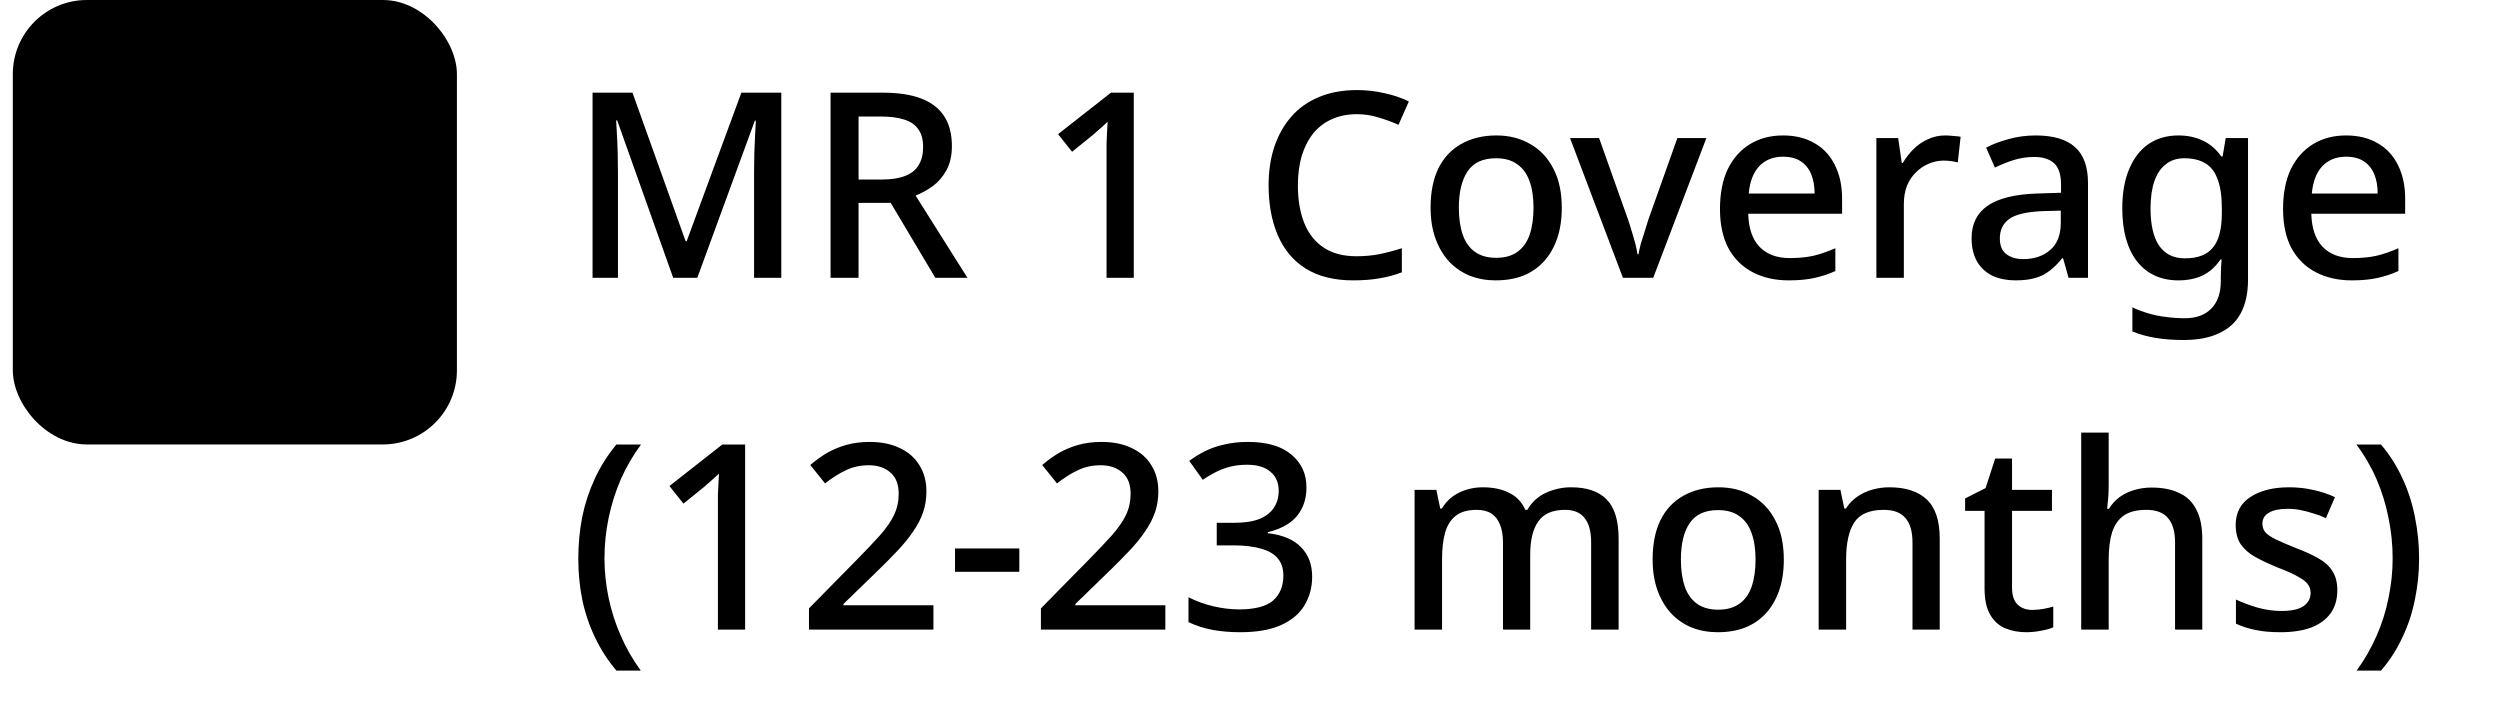
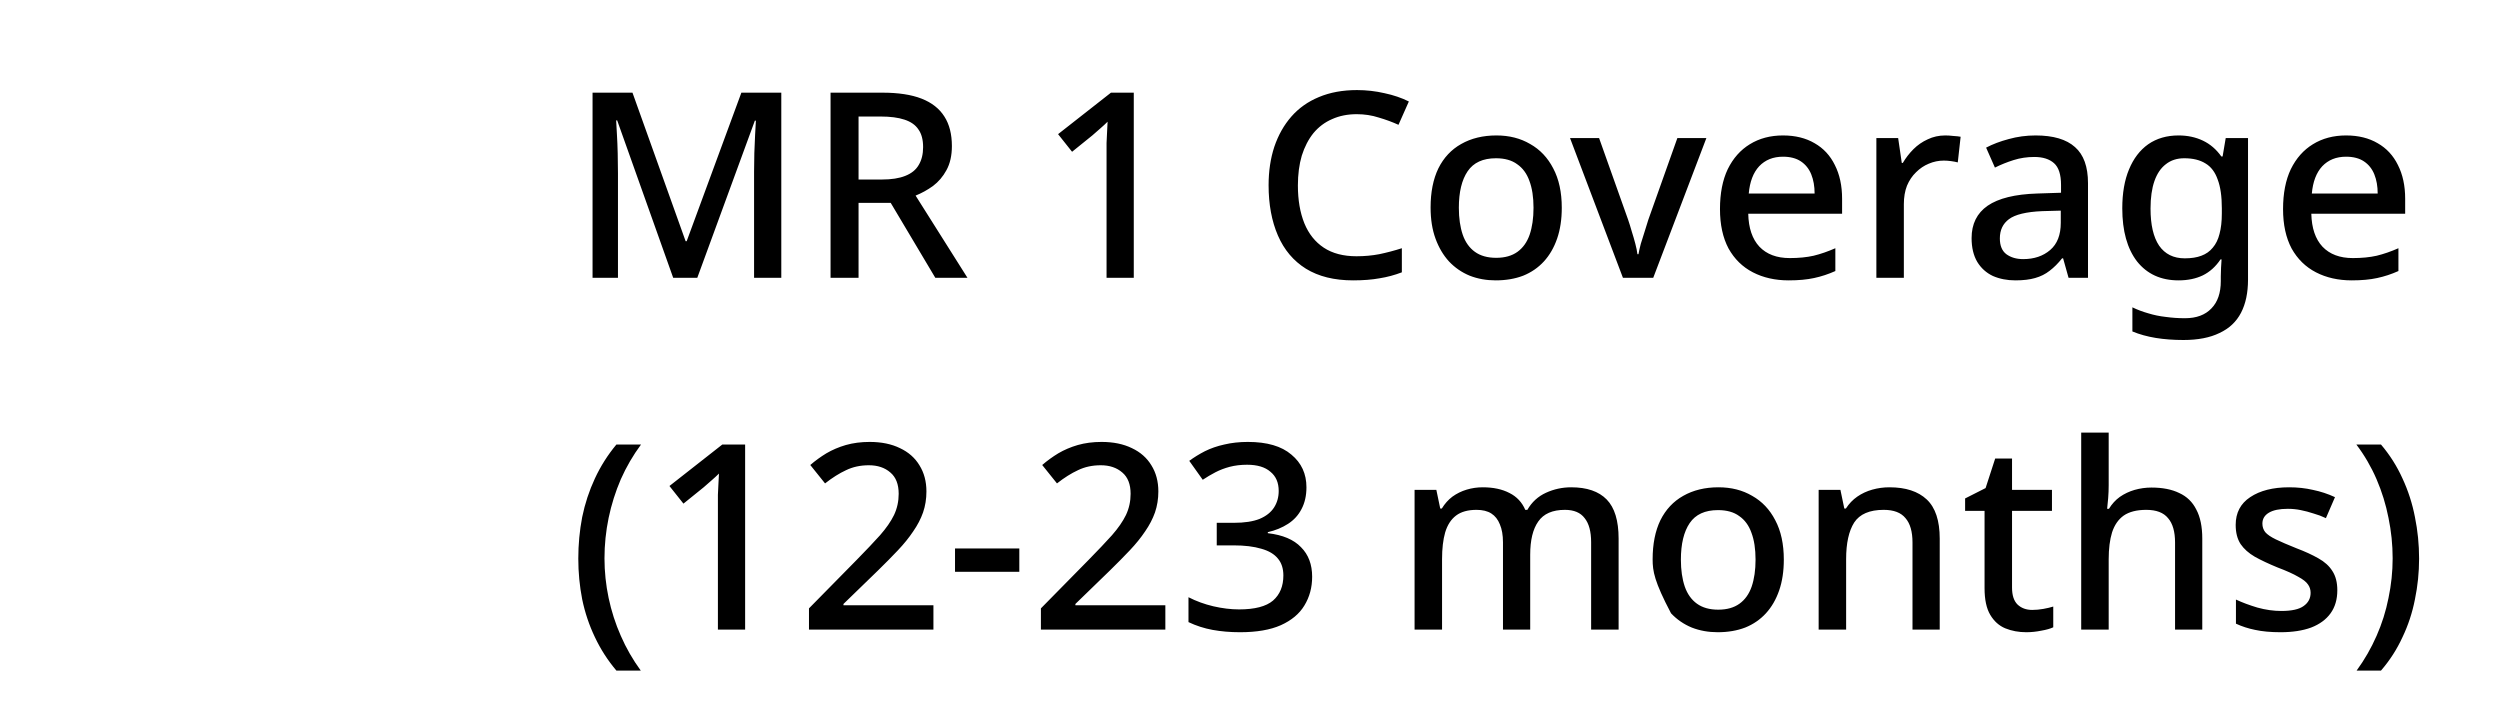
<svg xmlns="http://www.w3.org/2000/svg" width="135" height="38" viewBox="0 0 135 38" fill="none">
-   <rect x="0.692" width="23.981" height="24" rx="4" fill="black" />
-   <path d="M36.352 15L33.328 6.502H33.272C33.282 6.689 33.295 6.941 33.314 7.258C33.333 7.575 33.347 7.916 33.356 8.28C33.365 8.644 33.37 9.003 33.37 9.358V15H31.998V5.004H34.154L37.024 13.026H37.08L40.034 5.004H42.19V15H40.72V9.274C40.72 8.947 40.725 8.611 40.734 8.266C40.753 7.911 40.767 7.58 40.776 7.272C40.795 6.964 40.809 6.712 40.818 6.516H40.762L37.654 15H36.352ZM47.65 5.004C48.508 5.004 49.213 5.111 49.764 5.326C50.314 5.541 50.725 5.863 50.996 6.292C51.266 6.712 51.402 7.244 51.402 7.888C51.402 8.401 51.304 8.835 51.108 9.19C50.921 9.535 50.678 9.82 50.38 10.044C50.081 10.259 49.768 10.431 49.442 10.562L52.242 15H50.506L48.098 10.954H46.362V15H44.85V5.004H47.65ZM47.552 6.292H46.362V9.694H47.622C48.135 9.694 48.555 9.629 48.882 9.498C49.218 9.367 49.46 9.171 49.61 8.91C49.768 8.649 49.848 8.327 49.848 7.944C49.848 7.543 49.764 7.225 49.596 6.992C49.437 6.749 49.185 6.572 48.84 6.46C48.504 6.348 48.074 6.292 47.552 6.292ZM61.224 15H59.754V8.364C59.754 8.131 59.754 7.916 59.754 7.72C59.763 7.515 59.773 7.319 59.782 7.132C59.791 6.936 59.8 6.749 59.81 6.572C59.688 6.693 59.562 6.81 59.432 6.922C59.301 7.034 59.152 7.165 58.984 7.314L57.892 8.196L57.136 7.244L59.992 5.004H61.224V15ZM73.264 6.166C72.77 6.166 72.326 6.255 71.934 6.432C71.542 6.6 71.206 6.852 70.926 7.188C70.656 7.524 70.446 7.93 70.296 8.406C70.156 8.882 70.086 9.419 70.086 10.016C70.086 10.8 70.203 11.481 70.436 12.06C70.67 12.629 71.02 13.068 71.486 13.376C71.953 13.684 72.541 13.838 73.25 13.838C73.68 13.838 74.09 13.801 74.482 13.726C74.884 13.642 75.29 13.535 75.7 13.404V14.706C75.308 14.855 74.907 14.963 74.496 15.028C74.086 15.103 73.61 15.14 73.068 15.14C72.051 15.14 71.202 14.93 70.52 14.51C69.848 14.09 69.344 13.493 69.008 12.718C68.672 11.943 68.504 11.038 68.504 10.002C68.504 9.246 68.607 8.555 68.812 7.93C69.027 7.295 69.335 6.749 69.736 6.292C70.138 5.835 70.632 5.485 71.22 5.242C71.818 4.99 72.504 4.864 73.278 4.864C73.782 4.864 74.277 4.92 74.762 5.032C75.248 5.135 75.686 5.284 76.078 5.48L75.518 6.74C75.192 6.591 74.837 6.46 74.454 6.348C74.081 6.227 73.684 6.166 73.264 6.166ZM84.336 11.22C84.336 11.845 84.252 12.401 84.084 12.886C83.916 13.371 83.678 13.782 83.37 14.118C83.062 14.454 82.688 14.711 82.25 14.888C81.811 15.056 81.316 15.14 80.766 15.14C80.262 15.14 79.795 15.056 79.366 14.888C78.936 14.711 78.563 14.454 78.246 14.118C77.938 13.782 77.695 13.371 77.518 12.886C77.34 12.401 77.252 11.841 77.252 11.206C77.252 10.375 77.392 9.671 77.672 9.092C77.961 8.513 78.372 8.075 78.904 7.776C79.445 7.468 80.08 7.314 80.808 7.314C81.498 7.314 82.105 7.468 82.628 7.776C83.16 8.075 83.575 8.513 83.874 9.092C84.182 9.671 84.336 10.38 84.336 11.22ZM78.778 11.22C78.778 11.78 78.848 12.265 78.988 12.676C79.128 13.077 79.347 13.385 79.646 13.6C79.944 13.815 80.327 13.922 80.794 13.922C81.26 13.922 81.643 13.815 81.942 13.6C82.24 13.385 82.46 13.077 82.6 12.676C82.74 12.265 82.81 11.78 82.81 11.22C82.81 10.641 82.735 10.156 82.586 9.764C82.446 9.372 82.226 9.073 81.928 8.868C81.638 8.653 81.256 8.546 80.78 8.546C80.08 8.546 79.571 8.779 79.254 9.246C78.936 9.713 78.778 10.371 78.778 11.22ZM87.638 15L84.781 7.454H86.35L87.918 11.864C87.983 12.051 88.048 12.261 88.114 12.494C88.188 12.727 88.254 12.951 88.309 13.166C88.365 13.381 88.403 13.567 88.421 13.726H88.478C88.505 13.567 88.547 13.381 88.603 13.166C88.669 12.942 88.739 12.718 88.814 12.494C88.888 12.261 88.954 12.051 89.01 11.864L90.578 7.454H92.145L89.275 15H87.638ZM96.281 7.314C96.943 7.314 97.513 7.454 97.989 7.734C98.465 8.005 98.829 8.397 99.081 8.91C99.342 9.423 99.473 10.03 99.473 10.73V11.542H94.405C94.423 12.317 94.624 12.909 95.007 13.32C95.399 13.731 95.945 13.936 96.645 13.936C97.13 13.936 97.559 13.894 97.933 13.81C98.315 13.717 98.707 13.581 99.109 13.404V14.636C98.735 14.804 98.353 14.93 97.961 15.014C97.578 15.098 97.121 15.14 96.589 15.14C95.861 15.14 95.217 14.995 94.657 14.706C94.097 14.417 93.658 13.987 93.341 13.418C93.033 12.839 92.879 12.13 92.879 11.29C92.879 10.441 93.019 9.722 93.299 9.134C93.588 8.546 93.985 8.098 94.489 7.79C95.002 7.473 95.599 7.314 96.281 7.314ZM96.281 8.462C95.749 8.462 95.319 8.635 94.993 8.98C94.675 9.325 94.489 9.815 94.433 10.45H97.989C97.989 10.058 97.928 9.713 97.807 9.414C97.685 9.115 97.499 8.882 97.247 8.714C96.995 8.546 96.673 8.462 96.281 8.462ZM105.048 7.314C105.179 7.314 105.324 7.323 105.482 7.342C105.641 7.351 105.772 7.365 105.874 7.384L105.72 8.77C105.618 8.742 105.496 8.719 105.356 8.7C105.216 8.681 105.086 8.672 104.964 8.672C104.684 8.672 104.414 8.728 104.152 8.84C103.9 8.943 103.672 9.097 103.466 9.302C103.261 9.498 103.098 9.741 102.976 10.03C102.864 10.319 102.808 10.651 102.808 11.024V15H101.324V7.454H102.5L102.696 8.798H102.752C102.911 8.527 103.102 8.28 103.326 8.056C103.55 7.832 103.807 7.655 104.096 7.524C104.386 7.384 104.703 7.314 105.048 7.314ZM109.924 7.314C110.876 7.314 111.586 7.524 112.052 7.944C112.519 8.355 112.752 9.003 112.752 9.89V15H111.702L111.408 13.95H111.352C111.138 14.221 110.914 14.445 110.68 14.622C110.456 14.799 110.195 14.93 109.896 15.014C109.607 15.098 109.252 15.14 108.832 15.14C108.384 15.14 107.978 15.061 107.614 14.902C107.26 14.734 106.98 14.482 106.774 14.146C106.569 13.801 106.466 13.371 106.466 12.858C106.466 12.093 106.756 11.509 107.334 11.108C107.922 10.707 108.814 10.487 110.008 10.45L111.296 10.408V9.988C111.296 9.428 111.17 9.036 110.918 8.812C110.666 8.588 110.312 8.476 109.854 8.476C109.462 8.476 109.089 8.532 108.734 8.644C108.38 8.756 108.044 8.891 107.726 9.05L107.25 7.972C107.605 7.785 108.011 7.631 108.468 7.51C108.935 7.379 109.42 7.314 109.924 7.314ZM110.274 11.402C109.416 11.439 108.818 11.584 108.482 11.836C108.156 12.079 107.992 12.424 107.992 12.872C107.992 13.264 108.109 13.549 108.342 13.726C108.585 13.903 108.888 13.992 109.252 13.992C109.84 13.992 110.326 13.829 110.708 13.502C111.091 13.175 111.282 12.685 111.282 12.032V11.374L110.274 11.402ZM117.641 7.314C118.127 7.314 118.565 7.407 118.957 7.594C119.349 7.781 119.681 8.065 119.951 8.448H120.021L120.189 7.454H121.393V15.098C121.393 15.807 121.267 16.405 121.015 16.89C120.763 17.375 120.376 17.739 119.853 17.982C119.34 18.234 118.691 18.36 117.907 18.36C117.366 18.36 116.867 18.323 116.409 18.248C115.952 18.173 115.532 18.057 115.149 17.898V16.596C115.42 16.727 115.705 16.834 116.003 16.918C116.302 17.011 116.619 17.077 116.955 17.114C117.291 17.161 117.637 17.184 117.991 17.184C118.607 17.184 119.083 17.007 119.419 16.652C119.755 16.307 119.923 15.817 119.923 15.182V14.93C119.923 14.809 119.928 14.65 119.937 14.454C119.947 14.249 119.956 14.099 119.965 14.006H119.909C119.648 14.398 119.326 14.687 118.943 14.874C118.57 15.051 118.136 15.14 117.641 15.14C116.689 15.14 115.943 14.799 115.401 14.118C114.869 13.427 114.603 12.471 114.603 11.248C114.603 10.427 114.725 9.727 114.967 9.148C115.21 8.56 115.555 8.107 116.003 7.79C116.461 7.473 117.007 7.314 117.641 7.314ZM117.949 8.546C117.557 8.546 117.226 8.653 116.955 8.868C116.685 9.073 116.479 9.377 116.339 9.778C116.199 10.179 116.129 10.674 116.129 11.262C116.129 12.139 116.283 12.807 116.591 13.264C116.909 13.721 117.371 13.95 117.977 13.95C118.332 13.95 118.631 13.903 118.873 13.81C119.125 13.717 119.331 13.572 119.489 13.376C119.657 13.18 119.779 12.933 119.853 12.634C119.937 12.326 119.979 11.957 119.979 11.528V11.248C119.979 10.604 119.905 10.086 119.755 9.694C119.615 9.293 119.396 9.003 119.097 8.826C118.799 8.639 118.416 8.546 117.949 8.546ZM126.687 7.314C127.35 7.314 127.919 7.454 128.395 7.734C128.871 8.005 129.235 8.397 129.487 8.91C129.748 9.423 129.879 10.03 129.879 10.73V11.542H124.811C124.83 12.317 125.03 12.909 125.413 13.32C125.805 13.731 126.351 13.936 127.051 13.936C127.536 13.936 127.966 13.894 128.339 13.81C128.722 13.717 129.114 13.581 129.515 13.404V14.636C129.142 14.804 128.759 14.93 128.367 15.014C127.984 15.098 127.527 15.14 126.995 15.14C126.267 15.14 125.623 14.995 125.063 14.706C124.503 14.417 124.064 13.987 123.747 13.418C123.439 12.839 123.285 12.13 123.285 11.29C123.285 10.441 123.425 9.722 123.705 9.134C123.994 8.546 124.391 8.098 124.895 7.79C125.408 7.473 126.006 7.314 126.687 7.314ZM126.687 8.462C126.155 8.462 125.726 8.635 125.399 8.98C125.082 9.325 124.895 9.815 124.839 10.45H128.395C128.395 10.058 128.334 9.713 128.213 9.414C128.092 9.115 127.905 8.882 127.653 8.714C127.401 8.546 127.079 8.462 126.687 8.462ZM31.228 30.164C31.228 29.399 31.298 28.652 31.438 27.924C31.587 27.196 31.816 26.501 32.124 25.838C32.432 25.175 32.819 24.564 33.286 24.004H34.616C34.187 24.583 33.823 25.208 33.524 25.88C33.235 26.552 33.016 27.247 32.866 27.966C32.717 28.685 32.642 29.413 32.642 30.15C32.642 30.869 32.717 31.583 32.866 32.292C33.016 33.001 33.235 33.683 33.524 34.336C33.813 34.999 34.173 35.624 34.602 36.212H33.286C32.819 35.661 32.432 35.059 32.124 34.406C31.816 33.762 31.587 33.081 31.438 32.362C31.298 31.643 31.228 30.911 31.228 30.164ZM40.237 34H38.767V27.364C38.767 27.131 38.767 26.916 38.767 26.72C38.777 26.515 38.786 26.319 38.795 26.132C38.805 25.936 38.814 25.749 38.824 25.572C38.702 25.693 38.576 25.81 38.446 25.922C38.315 26.034 38.166 26.165 37.998 26.314L36.906 27.196L36.15 26.244L39.005 24.004H40.237V34ZM50.405 34H43.685V32.852L46.261 30.234C46.765 29.721 47.185 29.277 47.521 28.904C47.857 28.521 48.109 28.157 48.277 27.812C48.445 27.457 48.529 27.075 48.529 26.664C48.529 26.151 48.38 25.768 48.081 25.516C47.783 25.255 47.395 25.124 46.919 25.124C46.462 25.124 46.051 25.213 45.687 25.39C45.323 25.558 44.945 25.796 44.553 26.104L43.755 25.11C44.026 24.877 44.315 24.667 44.623 24.48C44.941 24.293 45.291 24.144 45.673 24.032C46.065 23.92 46.495 23.864 46.961 23.864C47.596 23.864 48.142 23.976 48.599 24.2C49.057 24.415 49.407 24.723 49.649 25.124C49.901 25.525 50.027 25.997 50.027 26.538C50.027 26.939 49.967 27.317 49.845 27.672C49.724 28.017 49.547 28.358 49.313 28.694C49.089 29.03 48.814 29.371 48.487 29.716C48.161 30.061 47.801 30.425 47.409 30.808L45.547 32.614V32.684H50.405V34ZM51.571 30.878V29.618H55.043V30.878H51.571ZM62.929 34H56.209V32.852L58.785 30.234C59.289 29.721 59.709 29.277 60.045 28.904C60.381 28.521 60.633 28.157 60.801 27.812C60.969 27.457 61.053 27.075 61.053 26.664C61.053 26.151 60.903 25.768 60.605 25.516C60.306 25.255 59.919 25.124 59.443 25.124C58.985 25.124 58.575 25.213 58.211 25.39C57.847 25.558 57.469 25.796 57.077 26.104L56.279 25.11C56.549 24.877 56.839 24.667 57.147 24.48C57.464 24.293 57.814 24.144 58.197 24.032C58.589 23.92 59.018 23.864 59.485 23.864C60.119 23.864 60.665 23.976 61.123 24.2C61.58 24.415 61.93 24.723 62.173 25.124C62.425 25.525 62.551 25.997 62.551 26.538C62.551 26.939 62.49 27.317 62.369 27.672C62.247 28.017 62.07 28.358 61.837 28.694C61.613 29.03 61.337 29.371 61.011 29.716C60.684 30.061 60.325 30.425 59.933 30.808L58.071 32.614V32.684H62.929V34ZM70.548 26.314C70.548 26.762 70.46 27.154 70.282 27.49C70.114 27.817 69.872 28.083 69.554 28.288C69.237 28.493 68.873 28.643 68.462 28.736V28.792C69.265 28.885 69.862 29.137 70.254 29.548C70.656 29.949 70.856 30.481 70.856 31.144C70.856 31.723 70.716 32.241 70.436 32.698C70.166 33.146 69.741 33.501 69.162 33.762C68.593 34.014 67.86 34.14 66.964 34.14C66.432 34.14 65.938 34.098 65.48 34.014C65.023 33.93 64.589 33.79 64.178 33.594V32.25C64.598 32.465 65.046 32.628 65.522 32.74C66.008 32.852 66.47 32.908 66.908 32.908C67.758 32.908 68.369 32.749 68.742 32.432C69.116 32.105 69.302 31.653 69.302 31.074C69.302 30.701 69.204 30.397 69.008 30.164C68.812 29.921 68.514 29.744 68.112 29.632C67.711 29.511 67.212 29.45 66.614 29.45H65.704V28.232H66.628C67.198 28.232 67.66 28.162 68.014 28.022C68.369 27.873 68.63 27.667 68.798 27.406C68.966 27.145 69.05 26.846 69.05 26.51C69.05 26.062 68.901 25.717 68.602 25.474C68.313 25.222 67.893 25.096 67.342 25.096C67.006 25.096 66.694 25.133 66.404 25.208C66.124 25.283 65.868 25.381 65.634 25.502C65.401 25.623 65.172 25.759 64.948 25.908L64.22 24.886C64.472 24.699 64.752 24.527 65.06 24.368C65.378 24.209 65.728 24.088 66.11 24.004C66.502 23.911 66.927 23.864 67.384 23.864C68.42 23.864 69.204 24.093 69.736 24.55C70.278 24.998 70.548 25.586 70.548 26.314ZM84.843 26.314C85.692 26.314 86.332 26.533 86.761 26.972C87.19 27.411 87.405 28.115 87.405 29.086V34H85.921V29.282C85.921 28.703 85.804 28.269 85.571 27.98C85.347 27.681 84.992 27.532 84.507 27.532C83.835 27.532 83.354 27.742 83.065 28.162C82.775 28.573 82.631 29.17 82.631 29.954V34H81.161V29.282C81.161 28.899 81.105 28.577 80.993 28.316C80.89 28.055 80.736 27.859 80.531 27.728C80.326 27.597 80.059 27.532 79.733 27.532C79.266 27.532 78.897 27.635 78.627 27.84C78.356 28.045 78.16 28.349 78.039 28.75C77.927 29.142 77.871 29.623 77.871 30.192V34H76.387V26.454H77.563L77.773 27.462H77.857C78.016 27.201 78.207 26.986 78.431 26.818C78.664 26.65 78.921 26.524 79.201 26.44C79.481 26.356 79.77 26.314 80.069 26.314C80.638 26.314 81.119 26.417 81.511 26.622C81.903 26.818 82.188 27.121 82.365 27.532H82.477C82.719 27.112 83.055 26.804 83.485 26.608C83.914 26.412 84.367 26.314 84.843 26.314ZM96.326 30.22C96.326 30.845 96.242 31.401 96.074 31.886C95.906 32.371 95.668 32.782 95.36 33.118C95.052 33.454 94.679 33.711 94.24 33.888C93.801 34.056 93.307 34.14 92.756 34.14C92.252 34.14 91.785 34.056 91.356 33.888C90.927 33.711 90.553 33.454 90.236 33.118C89.928 32.782 89.685 32.371 89.508 31.886C89.331 31.401 89.242 30.841 89.242 30.206C89.242 29.375 89.382 28.671 89.662 28.092C89.951 27.513 90.362 27.075 90.894 26.776C91.435 26.468 92.07 26.314 92.798 26.314C93.489 26.314 94.095 26.468 94.618 26.776C95.15 27.075 95.565 27.513 95.864 28.092C96.172 28.671 96.326 29.38 96.326 30.22ZM90.768 30.22C90.768 30.78 90.838 31.265 90.978 31.676C91.118 32.077 91.337 32.385 91.636 32.6C91.935 32.815 92.317 32.922 92.784 32.922C93.251 32.922 93.633 32.815 93.932 32.6C94.231 32.385 94.45 32.077 94.59 31.676C94.73 31.265 94.8 30.78 94.8 30.22C94.8 29.641 94.725 29.156 94.576 28.764C94.436 28.372 94.217 28.073 93.918 27.868C93.629 27.653 93.246 27.546 92.77 27.546C92.07 27.546 91.561 27.779 91.244 28.246C90.927 28.713 90.768 29.371 90.768 30.22ZM102.029 26.314C102.906 26.314 103.578 26.533 104.045 26.972C104.512 27.411 104.745 28.115 104.745 29.086V34H103.275V29.296C103.275 28.708 103.149 28.269 102.897 27.98C102.654 27.681 102.262 27.532 101.721 27.532C100.956 27.532 100.424 27.761 100.125 28.218C99.836 28.675 99.691 29.333 99.691 30.192V34H98.207V26.454H99.383L99.593 27.462H99.677C99.845 27.201 100.05 26.986 100.293 26.818C100.536 26.65 100.806 26.524 101.105 26.44C101.404 26.356 101.712 26.314 102.029 26.314ZM109.742 32.936C109.938 32.936 110.138 32.917 110.344 32.88C110.549 32.843 110.726 32.801 110.876 32.754V33.874C110.717 33.949 110.502 34.009 110.232 34.056C109.961 34.112 109.69 34.14 109.42 34.14C109.009 34.14 108.631 34.07 108.286 33.93C107.95 33.79 107.679 33.547 107.474 33.202C107.268 32.857 107.166 32.376 107.166 31.76V27.588H106.116V26.916L107.222 26.356L107.74 24.76H108.65V26.454H110.806V27.588H108.65V31.732C108.65 32.143 108.748 32.446 108.944 32.642C109.149 32.838 109.415 32.936 109.742 32.936ZM113.869 26.202C113.869 26.435 113.86 26.669 113.841 26.902C113.822 27.135 113.804 27.327 113.785 27.476H113.883C114.042 27.215 114.238 27 114.471 26.832C114.714 26.664 114.98 26.538 115.269 26.454C115.568 26.37 115.871 26.328 116.179 26.328C116.776 26.328 117.276 26.426 117.677 26.622C118.088 26.809 118.396 27.107 118.601 27.518C118.816 27.919 118.923 28.442 118.923 29.086V34H117.453V29.296C117.453 28.708 117.327 28.269 117.075 27.98C116.832 27.681 116.44 27.532 115.899 27.532C115.386 27.532 114.98 27.635 114.681 27.84C114.392 28.045 114.182 28.349 114.051 28.75C113.93 29.142 113.869 29.627 113.869 30.206V34H112.385V23.36H113.869V26.202ZM126.215 31.872C126.215 32.367 126.094 32.782 125.851 33.118C125.609 33.454 125.259 33.711 124.801 33.888C124.344 34.056 123.793 34.14 123.149 34.14C122.617 34.14 122.16 34.098 121.777 34.014C121.404 33.939 121.059 33.827 120.741 33.678V32.376C121.077 32.535 121.465 32.679 121.903 32.81C122.342 32.931 122.771 32.992 123.191 32.992C123.751 32.992 124.153 32.903 124.395 32.726C124.647 32.549 124.773 32.311 124.773 32.012C124.773 31.844 124.727 31.695 124.633 31.564C124.54 31.424 124.363 31.284 124.101 31.144C123.849 30.995 123.476 30.827 122.981 30.64C122.505 30.444 122.099 30.253 121.763 30.066C121.427 29.87 121.171 29.641 120.993 29.38C120.816 29.109 120.727 28.764 120.727 28.344C120.727 27.691 120.989 27.191 121.511 26.846C122.043 26.491 122.743 26.314 123.611 26.314C124.069 26.314 124.498 26.361 124.899 26.454C125.31 26.538 125.707 26.669 126.089 26.846L125.599 27.98C125.385 27.877 125.161 27.793 124.927 27.728C124.703 27.653 124.475 27.593 124.241 27.546C124.017 27.499 123.784 27.476 123.541 27.476C123.093 27.476 122.753 27.546 122.519 27.686C122.286 27.826 122.169 28.022 122.169 28.274C122.169 28.451 122.221 28.605 122.323 28.736C122.435 28.867 122.627 28.997 122.897 29.128C123.168 29.259 123.537 29.417 124.003 29.604C124.47 29.781 124.867 29.963 125.193 30.15C125.529 30.337 125.781 30.565 125.949 30.836C126.127 31.107 126.215 31.452 126.215 31.872ZM130.631 30.164C130.631 30.911 130.556 31.643 130.407 32.362C130.267 33.081 130.043 33.762 129.735 34.406C129.436 35.059 129.049 35.661 128.573 36.212H127.257C127.686 35.624 128.045 34.999 128.335 34.336C128.624 33.683 128.839 33.001 128.979 32.292C129.128 31.583 129.203 30.869 129.203 30.15C129.203 29.413 129.128 28.685 128.979 27.966C128.839 27.247 128.624 26.552 128.335 25.88C128.045 25.208 127.681 24.583 127.243 24.004H128.573C129.049 24.564 129.436 25.175 129.735 25.838C130.043 26.501 130.267 27.196 130.407 27.924C130.556 28.652 130.631 29.399 130.631 30.164Z" fill="black" />
+   <path d="M36.352 15L33.328 6.502H33.272C33.282 6.689 33.295 6.941 33.314 7.258C33.333 7.575 33.347 7.916 33.356 8.28C33.365 8.644 33.37 9.003 33.37 9.358V15H31.998V5.004H34.154L37.024 13.026H37.08L40.034 5.004H42.19V15H40.72V9.274C40.72 8.947 40.725 8.611 40.734 8.266C40.753 7.911 40.767 7.58 40.776 7.272C40.795 6.964 40.809 6.712 40.818 6.516H40.762L37.654 15H36.352ZM47.65 5.004C48.508 5.004 49.213 5.111 49.764 5.326C50.314 5.541 50.725 5.863 50.996 6.292C51.266 6.712 51.402 7.244 51.402 7.888C51.402 8.401 51.304 8.835 51.108 9.19C50.921 9.535 50.678 9.82 50.38 10.044C50.081 10.259 49.768 10.431 49.442 10.562L52.242 15H50.506L48.098 10.954H46.362V15H44.85V5.004H47.65ZM47.552 6.292H46.362V9.694H47.622C48.135 9.694 48.555 9.629 48.882 9.498C49.218 9.367 49.46 9.171 49.61 8.91C49.768 8.649 49.848 8.327 49.848 7.944C49.848 7.543 49.764 7.225 49.596 6.992C49.437 6.749 49.185 6.572 48.84 6.46C48.504 6.348 48.074 6.292 47.552 6.292ZM61.224 15H59.754V8.364C59.754 8.131 59.754 7.916 59.754 7.72C59.763 7.515 59.773 7.319 59.782 7.132C59.791 6.936 59.8 6.749 59.81 6.572C59.688 6.693 59.562 6.81 59.432 6.922C59.301 7.034 59.152 7.165 58.984 7.314L57.892 8.196L57.136 7.244L59.992 5.004H61.224V15ZM73.264 6.166C72.77 6.166 72.326 6.255 71.934 6.432C71.542 6.6 71.206 6.852 70.926 7.188C70.656 7.524 70.446 7.93 70.296 8.406C70.156 8.882 70.086 9.419 70.086 10.016C70.086 10.8 70.203 11.481 70.436 12.06C70.67 12.629 71.02 13.068 71.486 13.376C71.953 13.684 72.541 13.838 73.25 13.838C73.68 13.838 74.09 13.801 74.482 13.726C74.884 13.642 75.29 13.535 75.7 13.404V14.706C75.308 14.855 74.907 14.963 74.496 15.028C74.086 15.103 73.61 15.14 73.068 15.14C72.051 15.14 71.202 14.93 70.52 14.51C69.848 14.09 69.344 13.493 69.008 12.718C68.672 11.943 68.504 11.038 68.504 10.002C68.504 9.246 68.607 8.555 68.812 7.93C69.027 7.295 69.335 6.749 69.736 6.292C70.138 5.835 70.632 5.485 71.22 5.242C71.818 4.99 72.504 4.864 73.278 4.864C73.782 4.864 74.277 4.92 74.762 5.032C75.248 5.135 75.686 5.284 76.078 5.48L75.518 6.74C75.192 6.591 74.837 6.46 74.454 6.348C74.081 6.227 73.684 6.166 73.264 6.166ZM84.336 11.22C84.336 11.845 84.252 12.401 84.084 12.886C83.916 13.371 83.678 13.782 83.37 14.118C83.062 14.454 82.688 14.711 82.25 14.888C81.811 15.056 81.316 15.14 80.766 15.14C80.262 15.14 79.795 15.056 79.366 14.888C78.936 14.711 78.563 14.454 78.246 14.118C77.938 13.782 77.695 13.371 77.518 12.886C77.34 12.401 77.252 11.841 77.252 11.206C77.252 10.375 77.392 9.671 77.672 9.092C77.961 8.513 78.372 8.075 78.904 7.776C79.445 7.468 80.08 7.314 80.808 7.314C81.498 7.314 82.105 7.468 82.628 7.776C83.16 8.075 83.575 8.513 83.874 9.092C84.182 9.671 84.336 10.38 84.336 11.22ZM78.778 11.22C78.778 11.78 78.848 12.265 78.988 12.676C79.128 13.077 79.347 13.385 79.646 13.6C79.944 13.815 80.327 13.922 80.794 13.922C81.26 13.922 81.643 13.815 81.942 13.6C82.24 13.385 82.46 13.077 82.6 12.676C82.74 12.265 82.81 11.78 82.81 11.22C82.81 10.641 82.735 10.156 82.586 9.764C82.446 9.372 82.226 9.073 81.928 8.868C81.638 8.653 81.256 8.546 80.78 8.546C80.08 8.546 79.571 8.779 79.254 9.246C78.936 9.713 78.778 10.371 78.778 11.22ZM87.638 15L84.781 7.454H86.35L87.918 11.864C87.983 12.051 88.048 12.261 88.114 12.494C88.188 12.727 88.254 12.951 88.309 13.166C88.365 13.381 88.403 13.567 88.421 13.726H88.478C88.505 13.567 88.547 13.381 88.603 13.166C88.669 12.942 88.739 12.718 88.814 12.494C88.888 12.261 88.954 12.051 89.01 11.864L90.578 7.454H92.145L89.275 15H87.638ZM96.281 7.314C96.943 7.314 97.513 7.454 97.989 7.734C98.465 8.005 98.829 8.397 99.081 8.91C99.342 9.423 99.473 10.03 99.473 10.73V11.542H94.405C94.423 12.317 94.624 12.909 95.007 13.32C95.399 13.731 95.945 13.936 96.645 13.936C97.13 13.936 97.559 13.894 97.933 13.81C98.315 13.717 98.707 13.581 99.109 13.404V14.636C98.735 14.804 98.353 14.93 97.961 15.014C97.578 15.098 97.121 15.14 96.589 15.14C95.861 15.14 95.217 14.995 94.657 14.706C94.097 14.417 93.658 13.987 93.341 13.418C93.033 12.839 92.879 12.13 92.879 11.29C92.879 10.441 93.019 9.722 93.299 9.134C93.588 8.546 93.985 8.098 94.489 7.79C95.002 7.473 95.599 7.314 96.281 7.314ZM96.281 8.462C95.749 8.462 95.319 8.635 94.993 8.98C94.675 9.325 94.489 9.815 94.433 10.45H97.989C97.989 10.058 97.928 9.713 97.807 9.414C97.685 9.115 97.499 8.882 97.247 8.714C96.995 8.546 96.673 8.462 96.281 8.462ZM105.048 7.314C105.179 7.314 105.324 7.323 105.482 7.342C105.641 7.351 105.772 7.365 105.874 7.384L105.72 8.77C105.618 8.742 105.496 8.719 105.356 8.7C105.216 8.681 105.086 8.672 104.964 8.672C104.684 8.672 104.414 8.728 104.152 8.84C103.9 8.943 103.672 9.097 103.466 9.302C103.261 9.498 103.098 9.741 102.976 10.03C102.864 10.319 102.808 10.651 102.808 11.024V15H101.324V7.454H102.5L102.696 8.798H102.752C102.911 8.527 103.102 8.28 103.326 8.056C103.55 7.832 103.807 7.655 104.096 7.524C104.386 7.384 104.703 7.314 105.048 7.314ZM109.924 7.314C110.876 7.314 111.586 7.524 112.052 7.944C112.519 8.355 112.752 9.003 112.752 9.89V15H111.702L111.408 13.95H111.352C111.138 14.221 110.914 14.445 110.68 14.622C110.456 14.799 110.195 14.93 109.896 15.014C109.607 15.098 109.252 15.14 108.832 15.14C108.384 15.14 107.978 15.061 107.614 14.902C107.26 14.734 106.98 14.482 106.774 14.146C106.569 13.801 106.466 13.371 106.466 12.858C106.466 12.093 106.756 11.509 107.334 11.108C107.922 10.707 108.814 10.487 110.008 10.45L111.296 10.408V9.988C111.296 9.428 111.17 9.036 110.918 8.812C110.666 8.588 110.312 8.476 109.854 8.476C109.462 8.476 109.089 8.532 108.734 8.644C108.38 8.756 108.044 8.891 107.726 9.05L107.25 7.972C107.605 7.785 108.011 7.631 108.468 7.51C108.935 7.379 109.42 7.314 109.924 7.314ZM110.274 11.402C109.416 11.439 108.818 11.584 108.482 11.836C108.156 12.079 107.992 12.424 107.992 12.872C107.992 13.264 108.109 13.549 108.342 13.726C108.585 13.903 108.888 13.992 109.252 13.992C109.84 13.992 110.326 13.829 110.708 13.502C111.091 13.175 111.282 12.685 111.282 12.032V11.374L110.274 11.402ZM117.641 7.314C118.127 7.314 118.565 7.407 118.957 7.594C119.349 7.781 119.681 8.065 119.951 8.448H120.021L120.189 7.454H121.393V15.098C121.393 15.807 121.267 16.405 121.015 16.89C120.763 17.375 120.376 17.739 119.853 17.982C119.34 18.234 118.691 18.36 117.907 18.36C117.366 18.36 116.867 18.323 116.409 18.248C115.952 18.173 115.532 18.057 115.149 17.898V16.596C115.42 16.727 115.705 16.834 116.003 16.918C116.302 17.011 116.619 17.077 116.955 17.114C117.291 17.161 117.637 17.184 117.991 17.184C118.607 17.184 119.083 17.007 119.419 16.652C119.755 16.307 119.923 15.817 119.923 15.182V14.93C119.923 14.809 119.928 14.65 119.937 14.454C119.947 14.249 119.956 14.099 119.965 14.006H119.909C119.648 14.398 119.326 14.687 118.943 14.874C118.57 15.051 118.136 15.14 117.641 15.14C116.689 15.14 115.943 14.799 115.401 14.118C114.869 13.427 114.603 12.471 114.603 11.248C114.603 10.427 114.725 9.727 114.967 9.148C115.21 8.56 115.555 8.107 116.003 7.79C116.461 7.473 117.007 7.314 117.641 7.314ZM117.949 8.546C117.557 8.546 117.226 8.653 116.955 8.868C116.685 9.073 116.479 9.377 116.339 9.778C116.199 10.179 116.129 10.674 116.129 11.262C116.129 12.139 116.283 12.807 116.591 13.264C116.909 13.721 117.371 13.95 117.977 13.95C118.332 13.95 118.631 13.903 118.873 13.81C119.125 13.717 119.331 13.572 119.489 13.376C119.657 13.18 119.779 12.933 119.853 12.634C119.937 12.326 119.979 11.957 119.979 11.528V11.248C119.979 10.604 119.905 10.086 119.755 9.694C119.615 9.293 119.396 9.003 119.097 8.826C118.799 8.639 118.416 8.546 117.949 8.546ZM126.687 7.314C127.35 7.314 127.919 7.454 128.395 7.734C128.871 8.005 129.235 8.397 129.487 8.91C129.748 9.423 129.879 10.03 129.879 10.73V11.542H124.811C124.83 12.317 125.03 12.909 125.413 13.32C125.805 13.731 126.351 13.936 127.051 13.936C127.536 13.936 127.966 13.894 128.339 13.81C128.722 13.717 129.114 13.581 129.515 13.404V14.636C129.142 14.804 128.759 14.93 128.367 15.014C127.984 15.098 127.527 15.14 126.995 15.14C126.267 15.14 125.623 14.995 125.063 14.706C124.503 14.417 124.064 13.987 123.747 13.418C123.439 12.839 123.285 12.13 123.285 11.29C123.285 10.441 123.425 9.722 123.705 9.134C123.994 8.546 124.391 8.098 124.895 7.79C125.408 7.473 126.006 7.314 126.687 7.314ZM126.687 8.462C126.155 8.462 125.726 8.635 125.399 8.98C125.082 9.325 124.895 9.815 124.839 10.45H128.395C128.395 10.058 128.334 9.713 128.213 9.414C128.092 9.115 127.905 8.882 127.653 8.714C127.401 8.546 127.079 8.462 126.687 8.462ZM31.228 30.164C31.228 29.399 31.298 28.652 31.438 27.924C31.587 27.196 31.816 26.501 32.124 25.838C32.432 25.175 32.819 24.564 33.286 24.004H34.616C34.187 24.583 33.823 25.208 33.524 25.88C33.235 26.552 33.016 27.247 32.866 27.966C32.717 28.685 32.642 29.413 32.642 30.15C32.642 30.869 32.717 31.583 32.866 32.292C33.016 33.001 33.235 33.683 33.524 34.336C33.813 34.999 34.173 35.624 34.602 36.212H33.286C32.819 35.661 32.432 35.059 32.124 34.406C31.816 33.762 31.587 33.081 31.438 32.362C31.298 31.643 31.228 30.911 31.228 30.164ZM40.237 34H38.767V27.364C38.767 27.131 38.767 26.916 38.767 26.72C38.777 26.515 38.786 26.319 38.795 26.132C38.805 25.936 38.814 25.749 38.824 25.572C38.702 25.693 38.576 25.81 38.446 25.922C38.315 26.034 38.166 26.165 37.998 26.314L36.906 27.196L36.15 26.244L39.005 24.004H40.237V34ZM50.405 34H43.685V32.852L46.261 30.234C46.765 29.721 47.185 29.277 47.521 28.904C47.857 28.521 48.109 28.157 48.277 27.812C48.445 27.457 48.529 27.075 48.529 26.664C48.529 26.151 48.38 25.768 48.081 25.516C47.783 25.255 47.395 25.124 46.919 25.124C46.462 25.124 46.051 25.213 45.687 25.39C45.323 25.558 44.945 25.796 44.553 26.104L43.755 25.11C44.026 24.877 44.315 24.667 44.623 24.48C44.941 24.293 45.291 24.144 45.673 24.032C46.065 23.92 46.495 23.864 46.961 23.864C47.596 23.864 48.142 23.976 48.599 24.2C49.057 24.415 49.407 24.723 49.649 25.124C49.901 25.525 50.027 25.997 50.027 26.538C50.027 26.939 49.967 27.317 49.845 27.672C49.724 28.017 49.547 28.358 49.313 28.694C49.089 29.03 48.814 29.371 48.487 29.716C48.161 30.061 47.801 30.425 47.409 30.808L45.547 32.614V32.684H50.405V34ZM51.571 30.878V29.618H55.043V30.878H51.571ZM62.929 34H56.209V32.852L58.785 30.234C59.289 29.721 59.709 29.277 60.045 28.904C60.381 28.521 60.633 28.157 60.801 27.812C60.969 27.457 61.053 27.075 61.053 26.664C61.053 26.151 60.903 25.768 60.605 25.516C60.306 25.255 59.919 25.124 59.443 25.124C58.985 25.124 58.575 25.213 58.211 25.39C57.847 25.558 57.469 25.796 57.077 26.104L56.279 25.11C56.549 24.877 56.839 24.667 57.147 24.48C57.464 24.293 57.814 24.144 58.197 24.032C58.589 23.92 59.018 23.864 59.485 23.864C60.119 23.864 60.665 23.976 61.123 24.2C61.58 24.415 61.93 24.723 62.173 25.124C62.425 25.525 62.551 25.997 62.551 26.538C62.551 26.939 62.49 27.317 62.369 27.672C62.247 28.017 62.07 28.358 61.837 28.694C61.613 29.03 61.337 29.371 61.011 29.716C60.684 30.061 60.325 30.425 59.933 30.808L58.071 32.614V32.684H62.929V34ZM70.548 26.314C70.548 26.762 70.46 27.154 70.282 27.49C70.114 27.817 69.872 28.083 69.554 28.288C69.237 28.493 68.873 28.643 68.462 28.736V28.792C69.265 28.885 69.862 29.137 70.254 29.548C70.656 29.949 70.856 30.481 70.856 31.144C70.856 31.723 70.716 32.241 70.436 32.698C70.166 33.146 69.741 33.501 69.162 33.762C68.593 34.014 67.86 34.14 66.964 34.14C66.432 34.14 65.938 34.098 65.48 34.014C65.023 33.93 64.589 33.79 64.178 33.594V32.25C64.598 32.465 65.046 32.628 65.522 32.74C66.008 32.852 66.47 32.908 66.908 32.908C67.758 32.908 68.369 32.749 68.742 32.432C69.116 32.105 69.302 31.653 69.302 31.074C69.302 30.701 69.204 30.397 69.008 30.164C68.812 29.921 68.514 29.744 68.112 29.632C67.711 29.511 67.212 29.45 66.614 29.45H65.704V28.232H66.628C67.198 28.232 67.66 28.162 68.014 28.022C68.369 27.873 68.63 27.667 68.798 27.406C68.966 27.145 69.05 26.846 69.05 26.51C69.05 26.062 68.901 25.717 68.602 25.474C68.313 25.222 67.893 25.096 67.342 25.096C67.006 25.096 66.694 25.133 66.404 25.208C66.124 25.283 65.868 25.381 65.634 25.502C65.401 25.623 65.172 25.759 64.948 25.908L64.22 24.886C64.472 24.699 64.752 24.527 65.06 24.368C65.378 24.209 65.728 24.088 66.11 24.004C66.502 23.911 66.927 23.864 67.384 23.864C68.42 23.864 69.204 24.093 69.736 24.55C70.278 24.998 70.548 25.586 70.548 26.314ZM84.843 26.314C85.692 26.314 86.332 26.533 86.761 26.972C87.19 27.411 87.405 28.115 87.405 29.086V34H85.921V29.282C85.921 28.703 85.804 28.269 85.571 27.98C85.347 27.681 84.992 27.532 84.507 27.532C83.835 27.532 83.354 27.742 83.065 28.162C82.775 28.573 82.631 29.17 82.631 29.954V34H81.161V29.282C81.161 28.899 81.105 28.577 80.993 28.316C80.89 28.055 80.736 27.859 80.531 27.728C80.326 27.597 80.059 27.532 79.733 27.532C79.266 27.532 78.897 27.635 78.627 27.84C78.356 28.045 78.16 28.349 78.039 28.75C77.927 29.142 77.871 29.623 77.871 30.192V34H76.387V26.454H77.563L77.773 27.462H77.857C78.016 27.201 78.207 26.986 78.431 26.818C78.664 26.65 78.921 26.524 79.201 26.44C79.481 26.356 79.77 26.314 80.069 26.314C80.638 26.314 81.119 26.417 81.511 26.622C81.903 26.818 82.188 27.121 82.365 27.532H82.477C82.719 27.112 83.055 26.804 83.485 26.608C83.914 26.412 84.367 26.314 84.843 26.314ZM96.326 30.22C96.326 30.845 96.242 31.401 96.074 31.886C95.906 32.371 95.668 32.782 95.36 33.118C95.052 33.454 94.679 33.711 94.24 33.888C93.801 34.056 93.307 34.14 92.756 34.14C92.252 34.14 91.785 34.056 91.356 33.888C90.927 33.711 90.553 33.454 90.236 33.118C89.331 31.401 89.242 30.841 89.242 30.206C89.242 29.375 89.382 28.671 89.662 28.092C89.951 27.513 90.362 27.075 90.894 26.776C91.435 26.468 92.07 26.314 92.798 26.314C93.489 26.314 94.095 26.468 94.618 26.776C95.15 27.075 95.565 27.513 95.864 28.092C96.172 28.671 96.326 29.38 96.326 30.22ZM90.768 30.22C90.768 30.78 90.838 31.265 90.978 31.676C91.118 32.077 91.337 32.385 91.636 32.6C91.935 32.815 92.317 32.922 92.784 32.922C93.251 32.922 93.633 32.815 93.932 32.6C94.231 32.385 94.45 32.077 94.59 31.676C94.73 31.265 94.8 30.78 94.8 30.22C94.8 29.641 94.725 29.156 94.576 28.764C94.436 28.372 94.217 28.073 93.918 27.868C93.629 27.653 93.246 27.546 92.77 27.546C92.07 27.546 91.561 27.779 91.244 28.246C90.927 28.713 90.768 29.371 90.768 30.22ZM102.029 26.314C102.906 26.314 103.578 26.533 104.045 26.972C104.512 27.411 104.745 28.115 104.745 29.086V34H103.275V29.296C103.275 28.708 103.149 28.269 102.897 27.98C102.654 27.681 102.262 27.532 101.721 27.532C100.956 27.532 100.424 27.761 100.125 28.218C99.836 28.675 99.691 29.333 99.691 30.192V34H98.207V26.454H99.383L99.593 27.462H99.677C99.845 27.201 100.05 26.986 100.293 26.818C100.536 26.65 100.806 26.524 101.105 26.44C101.404 26.356 101.712 26.314 102.029 26.314ZM109.742 32.936C109.938 32.936 110.138 32.917 110.344 32.88C110.549 32.843 110.726 32.801 110.876 32.754V33.874C110.717 33.949 110.502 34.009 110.232 34.056C109.961 34.112 109.69 34.14 109.42 34.14C109.009 34.14 108.631 34.07 108.286 33.93C107.95 33.79 107.679 33.547 107.474 33.202C107.268 32.857 107.166 32.376 107.166 31.76V27.588H106.116V26.916L107.222 26.356L107.74 24.76H108.65V26.454H110.806V27.588H108.65V31.732C108.65 32.143 108.748 32.446 108.944 32.642C109.149 32.838 109.415 32.936 109.742 32.936ZM113.869 26.202C113.869 26.435 113.86 26.669 113.841 26.902C113.822 27.135 113.804 27.327 113.785 27.476H113.883C114.042 27.215 114.238 27 114.471 26.832C114.714 26.664 114.98 26.538 115.269 26.454C115.568 26.37 115.871 26.328 116.179 26.328C116.776 26.328 117.276 26.426 117.677 26.622C118.088 26.809 118.396 27.107 118.601 27.518C118.816 27.919 118.923 28.442 118.923 29.086V34H117.453V29.296C117.453 28.708 117.327 28.269 117.075 27.98C116.832 27.681 116.44 27.532 115.899 27.532C115.386 27.532 114.98 27.635 114.681 27.84C114.392 28.045 114.182 28.349 114.051 28.75C113.93 29.142 113.869 29.627 113.869 30.206V34H112.385V23.36H113.869V26.202ZM126.215 31.872C126.215 32.367 126.094 32.782 125.851 33.118C125.609 33.454 125.259 33.711 124.801 33.888C124.344 34.056 123.793 34.14 123.149 34.14C122.617 34.14 122.16 34.098 121.777 34.014C121.404 33.939 121.059 33.827 120.741 33.678V32.376C121.077 32.535 121.465 32.679 121.903 32.81C122.342 32.931 122.771 32.992 123.191 32.992C123.751 32.992 124.153 32.903 124.395 32.726C124.647 32.549 124.773 32.311 124.773 32.012C124.773 31.844 124.727 31.695 124.633 31.564C124.54 31.424 124.363 31.284 124.101 31.144C123.849 30.995 123.476 30.827 122.981 30.64C122.505 30.444 122.099 30.253 121.763 30.066C121.427 29.87 121.171 29.641 120.993 29.38C120.816 29.109 120.727 28.764 120.727 28.344C120.727 27.691 120.989 27.191 121.511 26.846C122.043 26.491 122.743 26.314 123.611 26.314C124.069 26.314 124.498 26.361 124.899 26.454C125.31 26.538 125.707 26.669 126.089 26.846L125.599 27.98C125.385 27.877 125.161 27.793 124.927 27.728C124.703 27.653 124.475 27.593 124.241 27.546C124.017 27.499 123.784 27.476 123.541 27.476C123.093 27.476 122.753 27.546 122.519 27.686C122.286 27.826 122.169 28.022 122.169 28.274C122.169 28.451 122.221 28.605 122.323 28.736C122.435 28.867 122.627 28.997 122.897 29.128C123.168 29.259 123.537 29.417 124.003 29.604C124.47 29.781 124.867 29.963 125.193 30.15C125.529 30.337 125.781 30.565 125.949 30.836C126.127 31.107 126.215 31.452 126.215 31.872ZM130.631 30.164C130.631 30.911 130.556 31.643 130.407 32.362C130.267 33.081 130.043 33.762 129.735 34.406C129.436 35.059 129.049 35.661 128.573 36.212H127.257C127.686 35.624 128.045 34.999 128.335 34.336C128.624 33.683 128.839 33.001 128.979 32.292C129.128 31.583 129.203 30.869 129.203 30.15C129.203 29.413 129.128 28.685 128.979 27.966C128.839 27.247 128.624 26.552 128.335 25.88C128.045 25.208 127.681 24.583 127.243 24.004H128.573C129.049 24.564 129.436 25.175 129.735 25.838C130.043 26.501 130.267 27.196 130.407 27.924C130.556 28.652 130.631 29.399 130.631 30.164Z" fill="black" />
</svg>